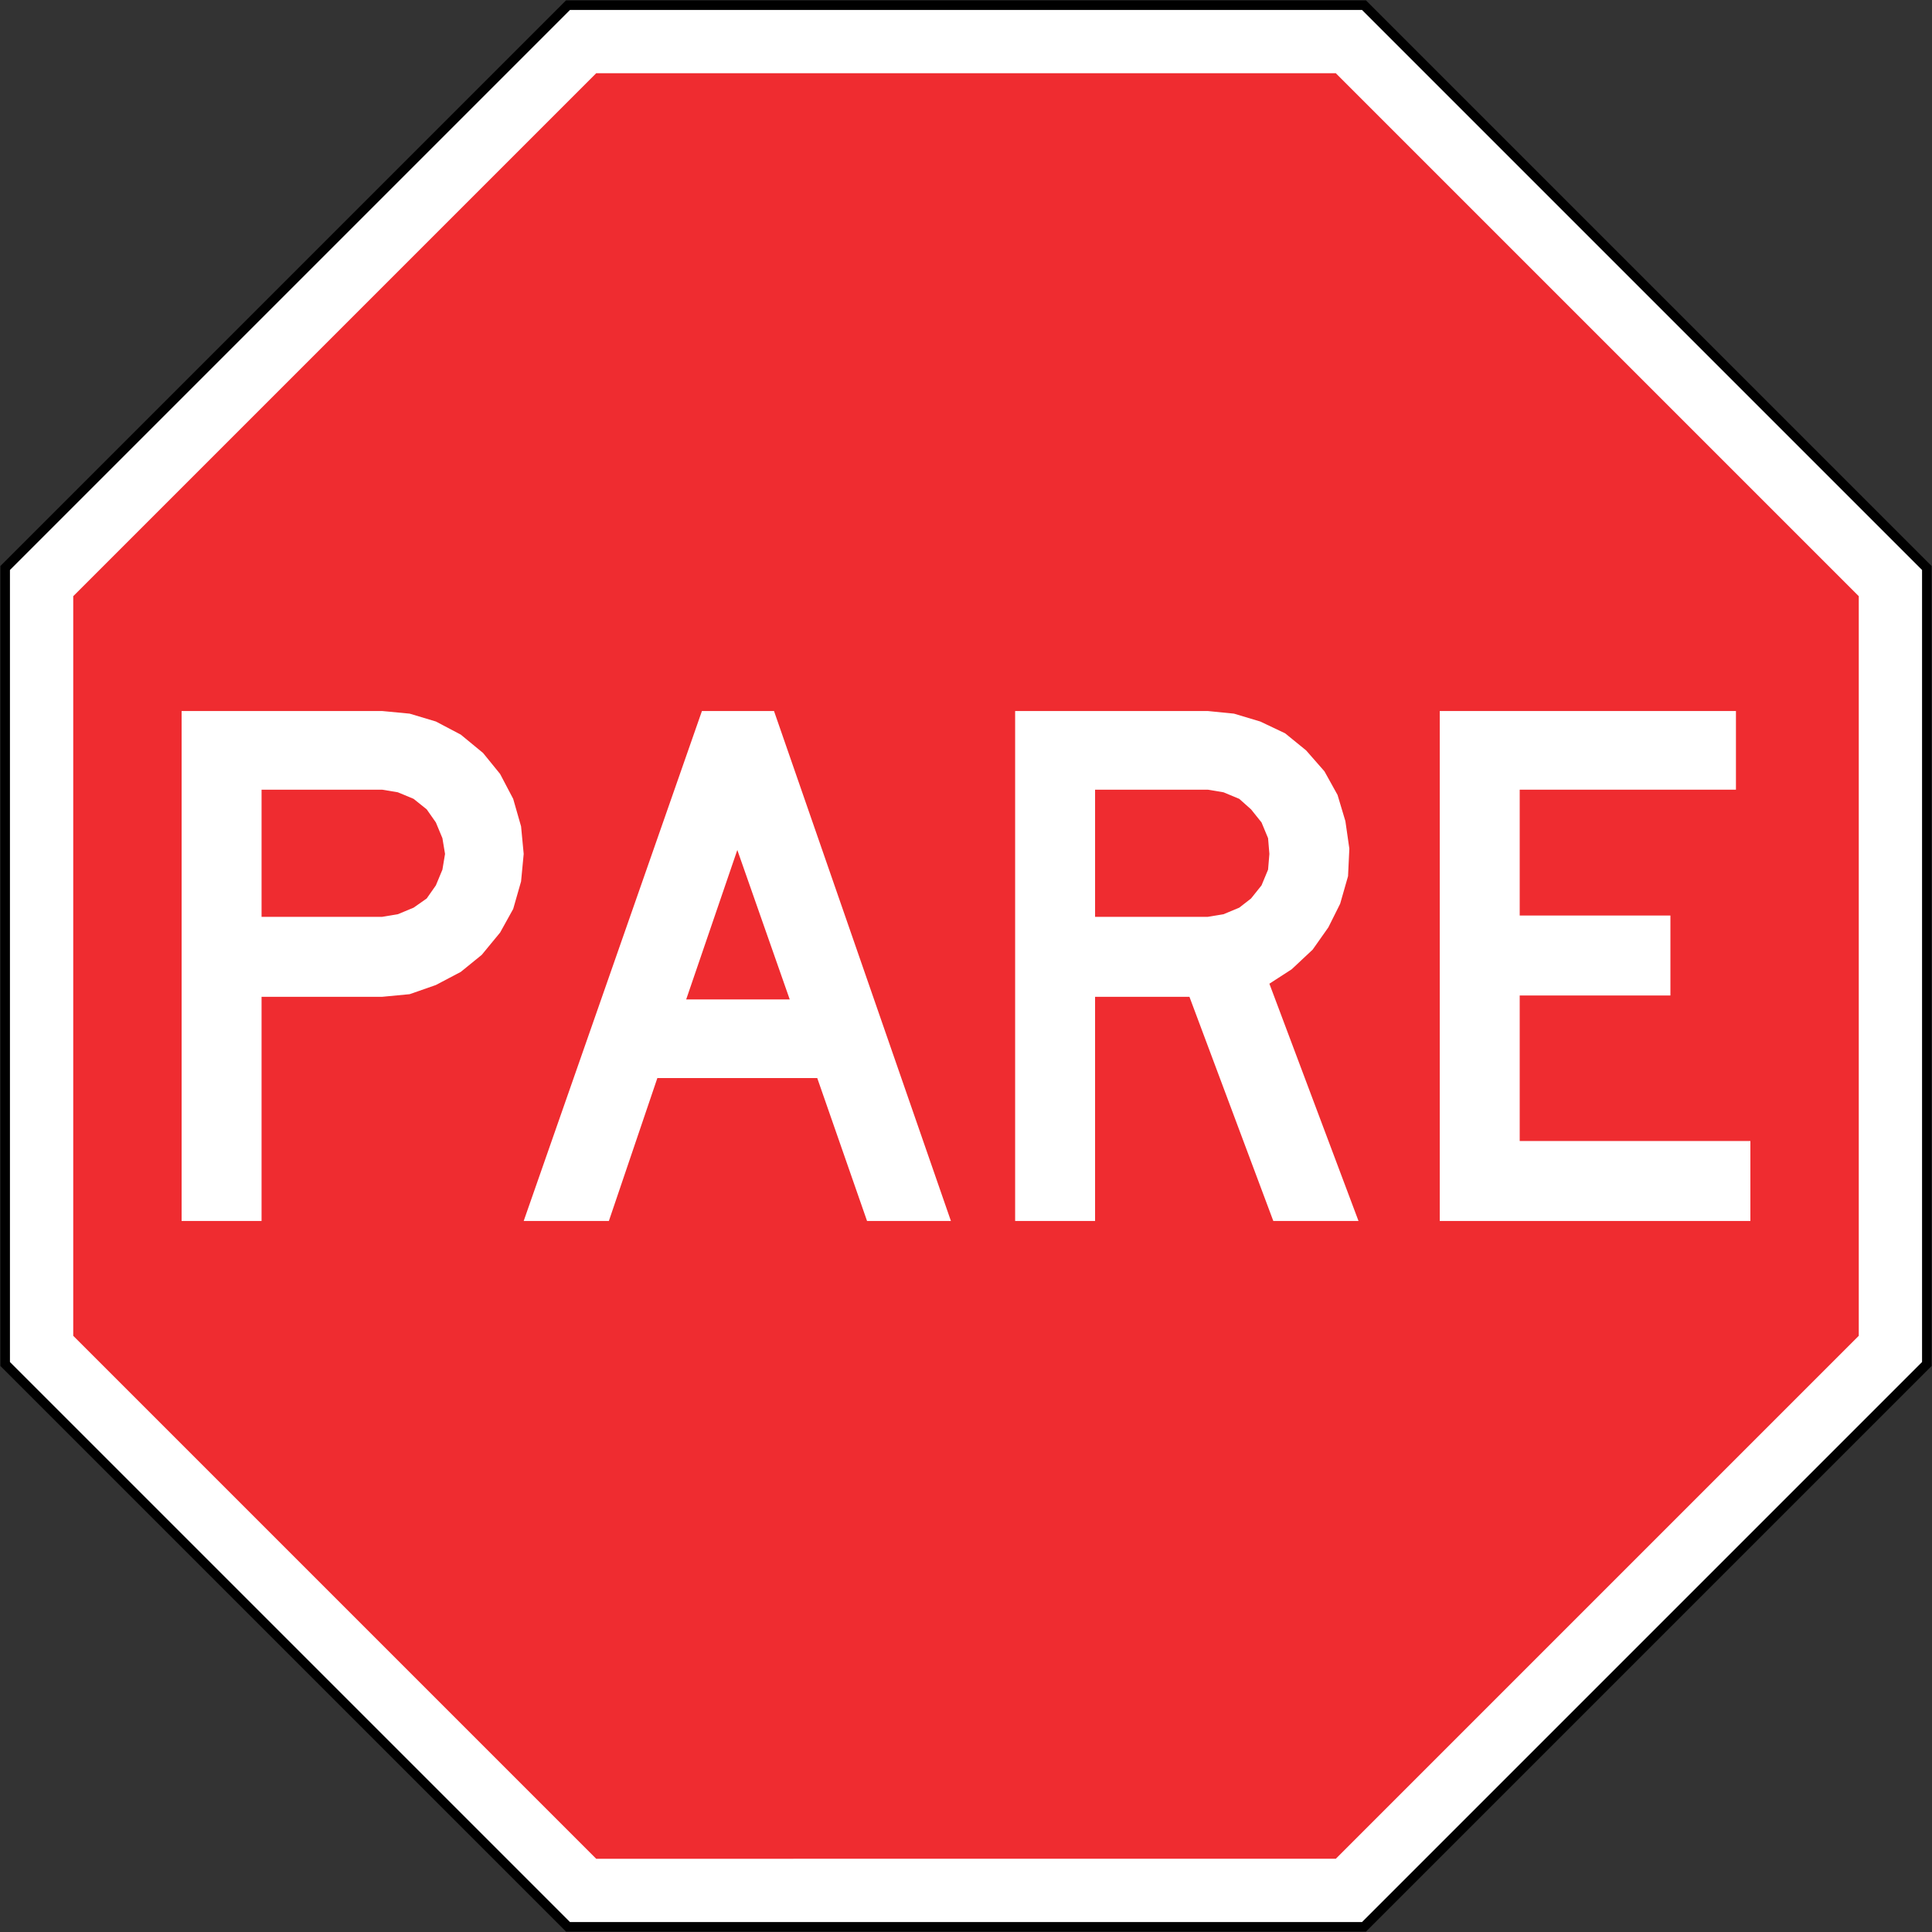
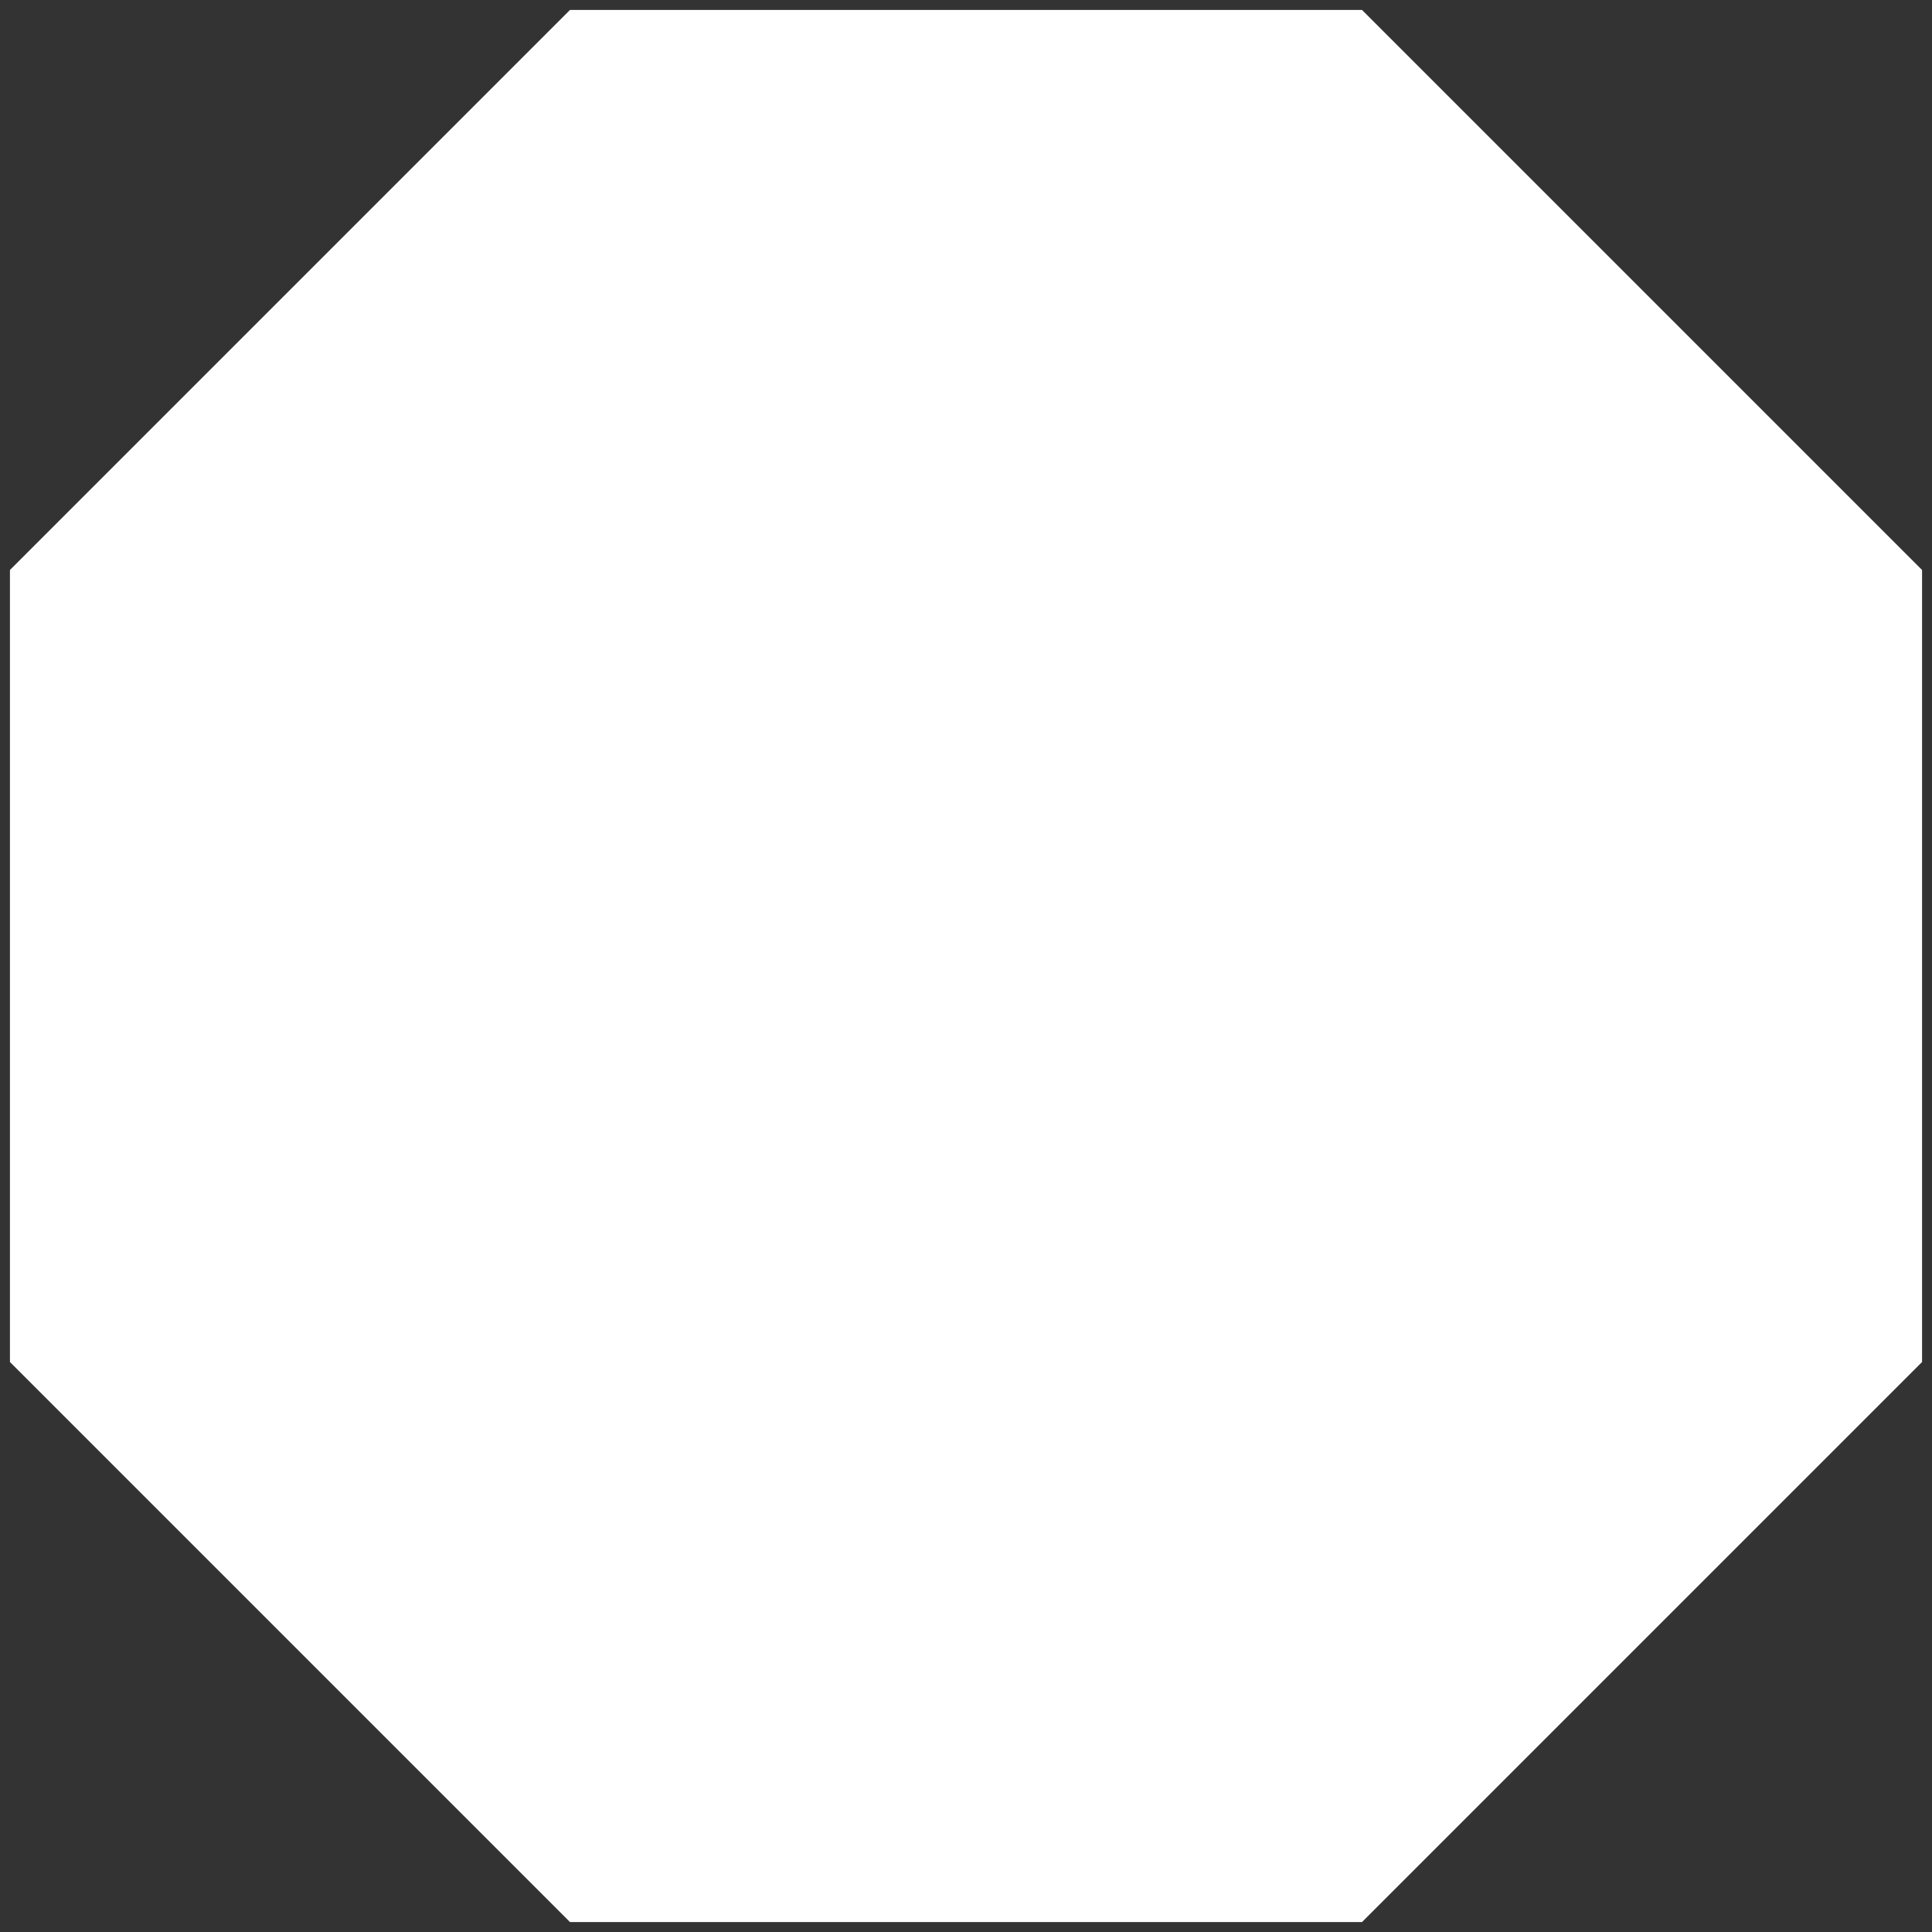
<svg xmlns="http://www.w3.org/2000/svg" xmlns:ns1="http://sodipodi.sourceforge.net/DTD/sodipodi-0.dtd" xmlns:ns2="http://www.inkscape.org/namespaces/inkscape" width="1010.4" height="1010.4" id="svg2" ns1:version="0.32" ns2:version="0.48.4 r9939" version="1.0" ns1:docname="Ajax.svg" ns2:output_extension="org.inkscape.output.svg.inkscape">
  <rect width="100%" height="100%" fill="#333333" stroke="none" />
  <defs id="defs4" />
  <g ns2:label="Layer 1" ns2:groupmode="layer" id="layer1" transform="translate(1515.529,3241.075)">
    <rect style="color:#000000;fill:#000000;fill-opacity:1;fill-rule:nonzero;stroke:none;stroke-width:0.874;marker:none;visibility:visible;display:inline;overflow:visible" id="rect3653" width="0" height="27.202" x="578.738" y="298.168" rx="249.482" ry="27.202" />
-     <path ns2:connector-curvature="0" id="path3940" d="m -1219.507,-2230.875 -295.822,-295.822 10e-5,-418.356 295.822,-295.822 418.356,3e-4 295.822,295.822 -2e-4,418.356 -295.822,295.822 z" style="fill:#000000;fill-opacity:1;stroke:none" />
    <path ns2:connector-curvature="0" id="path3942" d="m -1217.436,-2235.875 -292.893,-292.893 10e-5,-414.214 292.893,-292.894 414.213,3e-4 292.893,292.893 -2e-4,414.214 -292.893,292.893 z" style="fill:#ffffff;fill-opacity:1;stroke:none" />
-     <path style="fill:#ef2c30;fill-opacity:1;stroke:none" d="m -1203.725,-2268.975 -273.504,-273.504 10e-5,-386.793 273.504,-273.504 386.793,4e-4 273.504,273.503 -2e-4,386.793 -273.504,273.504 z" id="path3944" ns2:connector-curvature="0" />
-     <path ns2:connector-curvature="0" d="m -762.558,-2869.224 154.898,0 0,41.135 -113.091,0 0,65.818 78.819,0 0,41.82 -78.819,0 0,76.105 120.639,0 0,41.82 -162.445,0 0,-266.698" style="fill:#ffffff;fill-opacity:1;fill-rule:evenodd;stroke:none" id="path3059" />
    <path ns2:connector-curvature="0" d="m -1300.591,-2869.224 -119.954,0 104.872,0 14.383,1.37 13.712,4.11 13.027,6.862 11.657,9.602 8.904,10.959 6.849,13.027 4.123,14.397 1.37,14.41 -1.37,14.396 -4.123,14.397 -6.849,12.342 -9.602,11.657 -10.959,8.904 -13.027,6.862 -13.712,4.794 -14.383,1.37 -63.066,0 0,117.24 -41.807,0 0,-266.698 119.954,0 z m -15.081,107.638 8.219,-1.37 8.232,-3.425 6.849,-4.808 4.795,-6.849 3.425,-8.232 1.37,-8.219 -1.37,-8.232 -3.425,-8.232 -4.795,-6.849 -6.849,-5.493 -8.232,-3.425 -8.219,-1.37 -63.066,0 0,66.503 63.066,0" style="fill:#ffffff;fill-opacity:1;fill-rule:evenodd;stroke:none" id="path3061" />
    <path ns2:connector-curvature="0" d="m -984.631,-2869.224 100.763,0 13.698,1.37 13.712,4.11 13.027,6.178 10.959,8.917 9.602,10.959 6.849,12.342 4.11,13.712 2.068,14.396 -0.685,14.397 -4.123,14.41 -6.164,12.342 -8.219,11.657 -10.972,10.274 -11.657,7.547 46.614,124.09 -44.559,0 -43.861,-117.24 -49.354,0 0,117.24 -41.807,0 0,-266.698 z m 100.763,107.638 8.219,-1.37 8.219,-3.425 6.178,-4.808 5.479,-6.849 3.425,-8.232 0.685,-8.219 -0.685,-8.232 -3.425,-8.232 -5.479,-6.849 -6.178,-5.493 -8.219,-3.425 -8.219,-1.37 -58.956,0 0,66.503 58.956,0" style="fill:#ffffff;fill-opacity:1;fill-rule:evenodd;stroke:none" id="path3063" />
-     <path ns2:connector-curvature="0" d="m -1102.517,-2718.396 -27.41,-78.147 -26.738,78.147 54.148,0 z m -45.916,-150.828 37.697,0 92.517,266.698 -43.861,0 -26.04,-74.736 -83.626,0 -25.355,74.736 -44.546,0 93.215,-266.698" style="fill:#ffffff;fill-opacity:1;fill-rule:evenodd;stroke:none" id="path3065" />
  </g>
</svg>